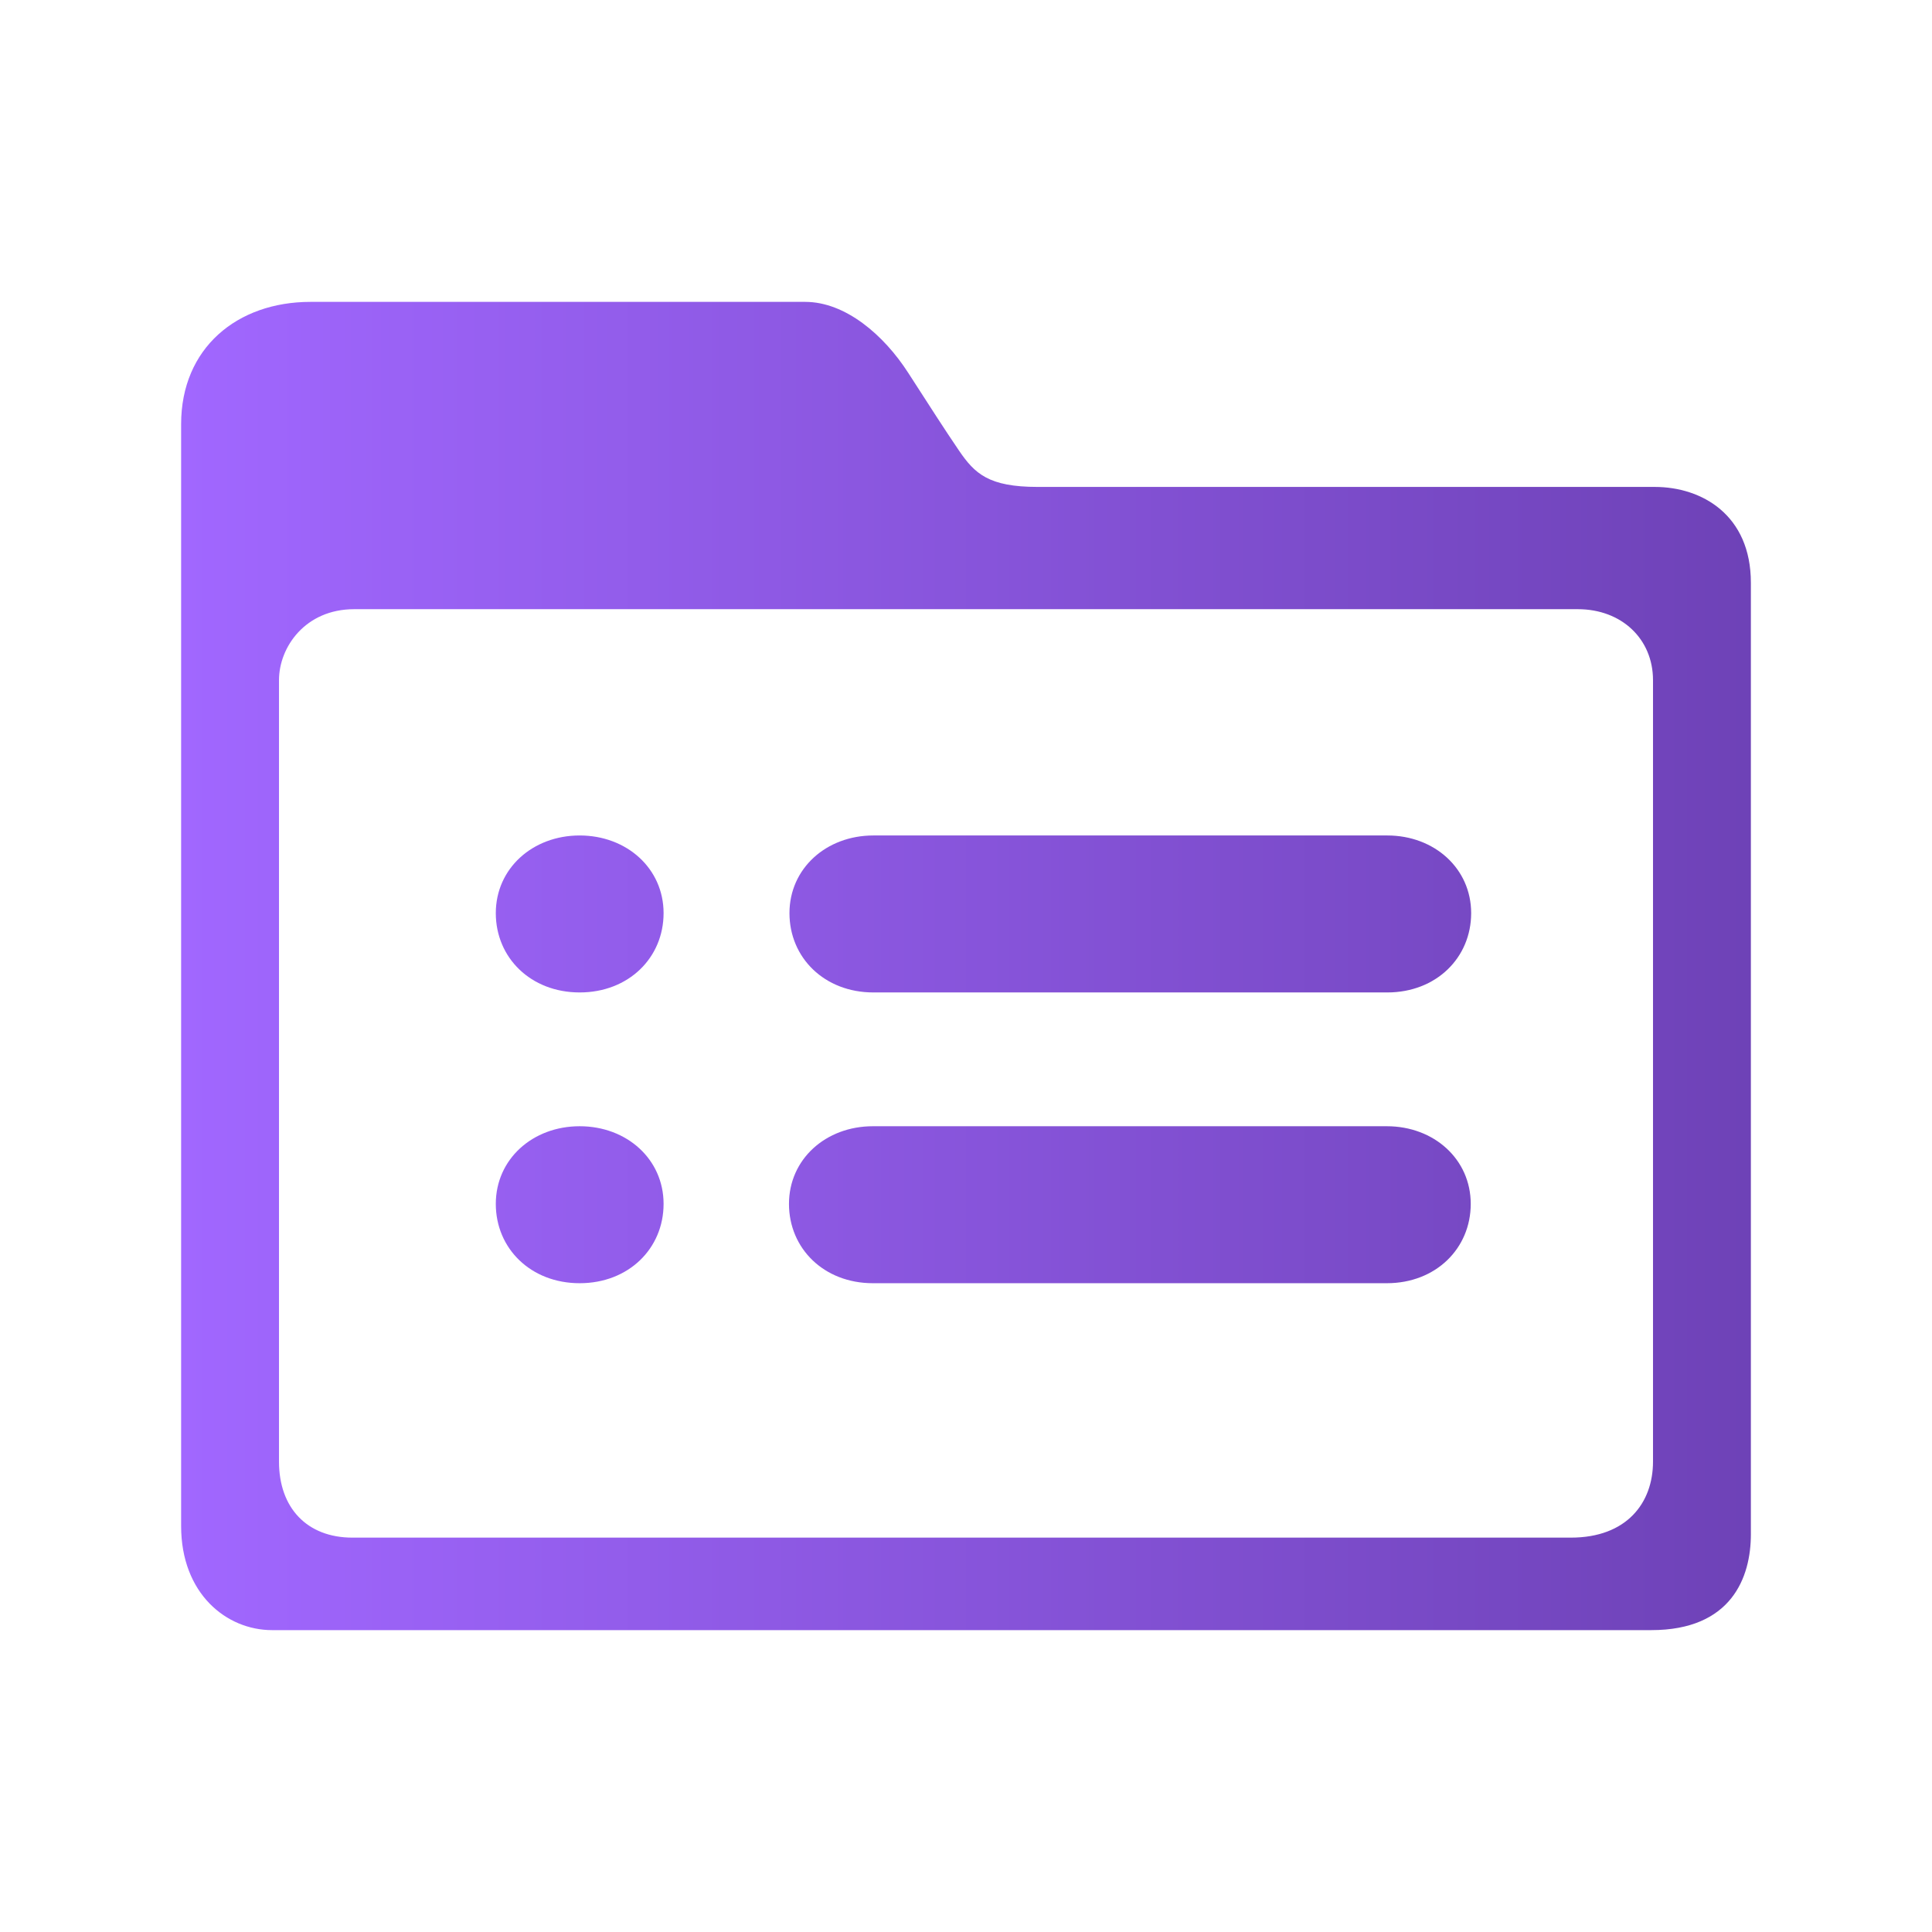
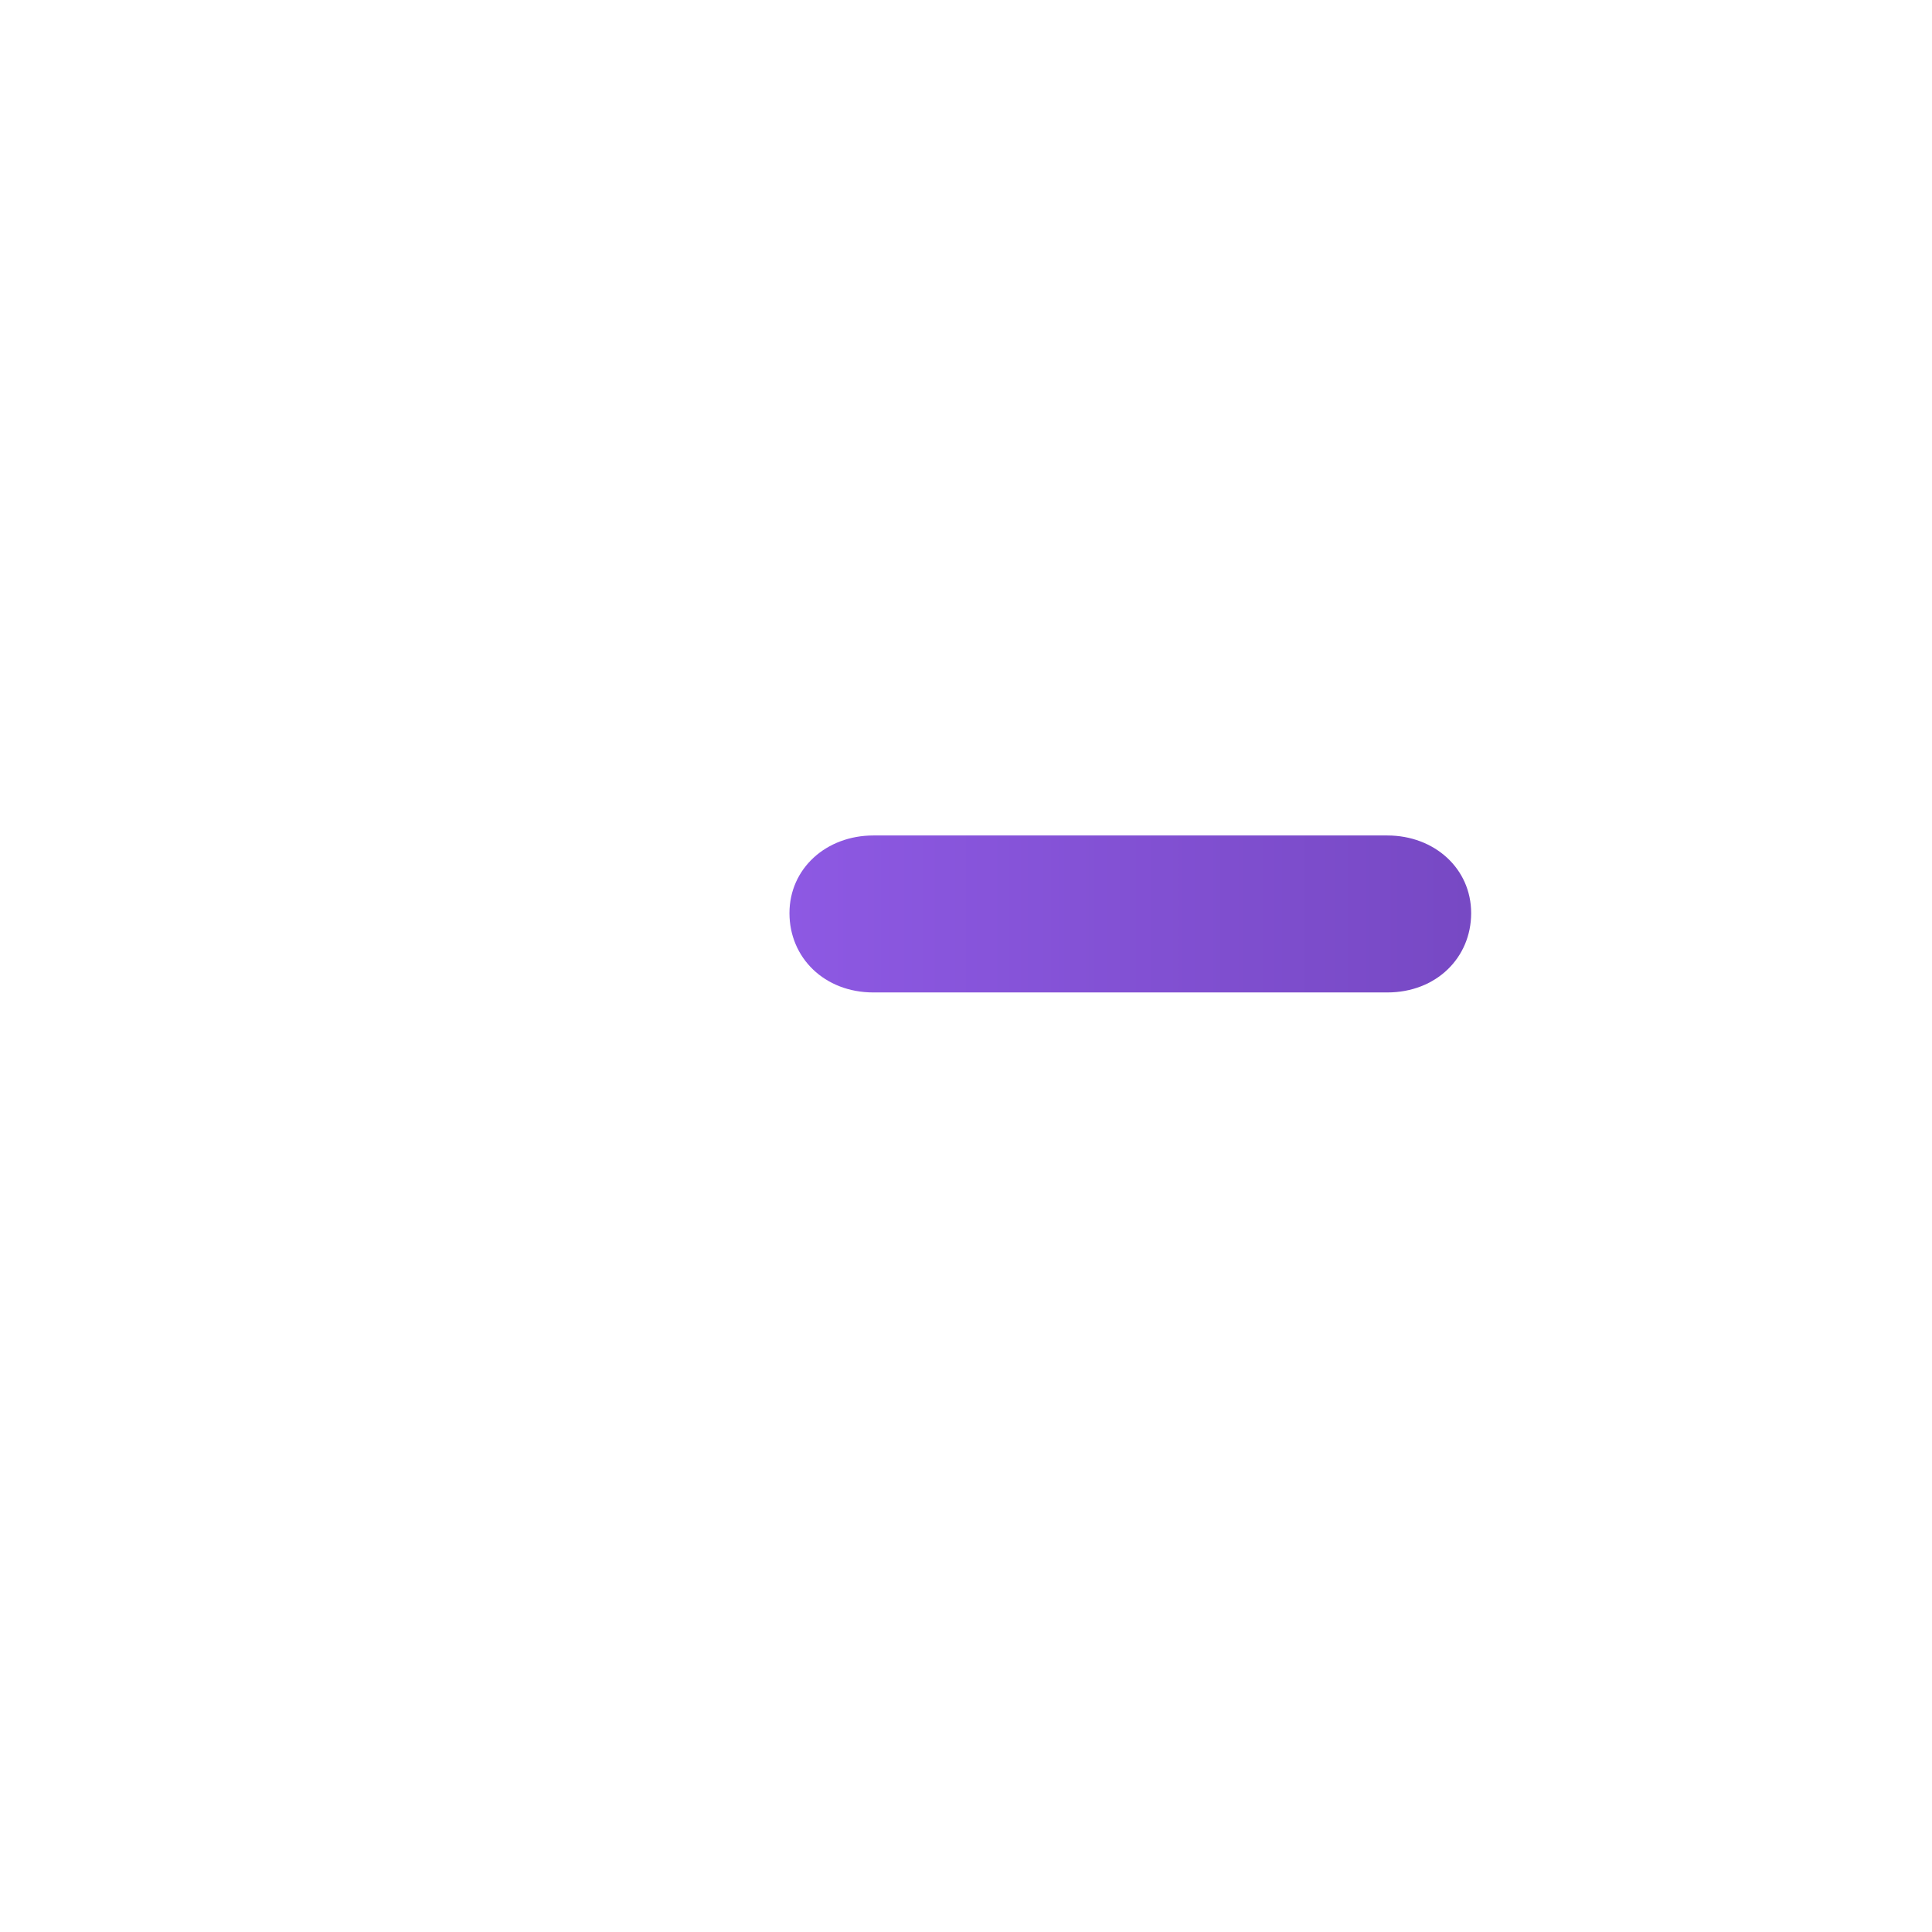
<svg xmlns="http://www.w3.org/2000/svg" width="32" height="32" viewBox="0 0 32 32" fill="none">
-   <path fill-rule="evenodd" clip-rule="evenodd" d="M3 7.025C3 5.766 3.926 5 5.143 5H13.336C14.002 5 14.639 5.547 15.044 6.177C15.45 6.806 15.624 7.08 15.884 7.463C16.145 7.846 16.376 8.065 17.187 8.065H27.408C28.189 8.065 29 8.53 29 9.652V25.413C29 26.124 28.681 27 27.35 27H4.506C3.753 27 3 26.398 3 25.276V7.025ZM5.866 10.09C5.056 10.09 4.621 10.719 4.621 11.266V24.209C4.621 24.975 5.085 25.468 5.837 25.468H26.018C26.944 25.468 27.379 24.893 27.379 24.209V11.266C27.379 10.582 26.858 10.09 26.134 10.09H5.866Z" fill="url(#paint0_linear_2006_84)" />
-   <path d="M9.601 18.654C8.82 18.654 8.212 19.201 8.212 19.94C8.212 20.679 8.791 21.254 9.601 21.254C10.412 21.254 10.991 20.679 10.991 19.94C10.991 19.201 10.383 18.654 9.601 18.654Z" fill="url(#paint1_linear_2006_84)" />
-   <path d="M9.601 13.838C8.82 13.838 8.212 14.386 8.212 15.124C8.212 15.863 8.791 16.438 9.601 16.438C10.412 16.438 10.991 15.863 10.991 15.124C10.991 14.386 10.383 13.838 9.601 13.838Z" fill="url(#paint2_linear_2006_84)" />
  <path d="M14.466 13.838C13.684 13.838 13.076 14.386 13.076 15.124C13.076 15.863 13.655 16.438 14.466 16.438H22.978C23.788 16.438 24.367 15.863 24.367 15.124C24.367 14.386 23.759 13.838 22.978 13.838H14.466Z" fill="url(#paint3_linear_2006_84)" />
-   <path d="M14.458 18.654C13.676 18.654 13.068 19.201 13.068 19.94C13.068 20.679 13.647 21.254 14.458 21.254H22.97C23.781 21.254 24.36 20.679 24.36 19.94C24.36 19.201 23.752 18.654 22.97 18.654H14.458Z" fill="url(#paint4_linear_2006_84)" />
  <defs>
    <linearGradient id="paint0_linear_2006_84" x1="29" y1="16" x2="3" y2="16" gradientUnits="userSpaceOnUse">
      <stop stop-color="#6E42B7" />
      <stop offset="1" stop-color="#A167FF" />
    </linearGradient>
    <linearGradient id="paint1_linear_2006_84" x1="29" y1="16" x2="3" y2="16" gradientUnits="userSpaceOnUse">
      <stop stop-color="#6E42B7" />
      <stop offset="1" stop-color="#A167FF" />
    </linearGradient>
    <linearGradient id="paint2_linear_2006_84" x1="29" y1="16" x2="3" y2="16" gradientUnits="userSpaceOnUse">
      <stop stop-color="#6E42B7" />
      <stop offset="1" stop-color="#A167FF" />
    </linearGradient>
    <linearGradient id="paint3_linear_2006_84" x1="29" y1="16" x2="3" y2="16" gradientUnits="userSpaceOnUse">
      <stop stop-color="#6E42B7" />
      <stop offset="1" stop-color="#A167FF" />
    </linearGradient>
    <linearGradient id="paint4_linear_2006_84" x1="29" y1="16" x2="3" y2="16" gradientUnits="userSpaceOnUse">
      <stop stop-color="#6E42B7" />
      <stop offset="1" stop-color="#A167FF" />
    </linearGradient>
  </defs>
</svg>